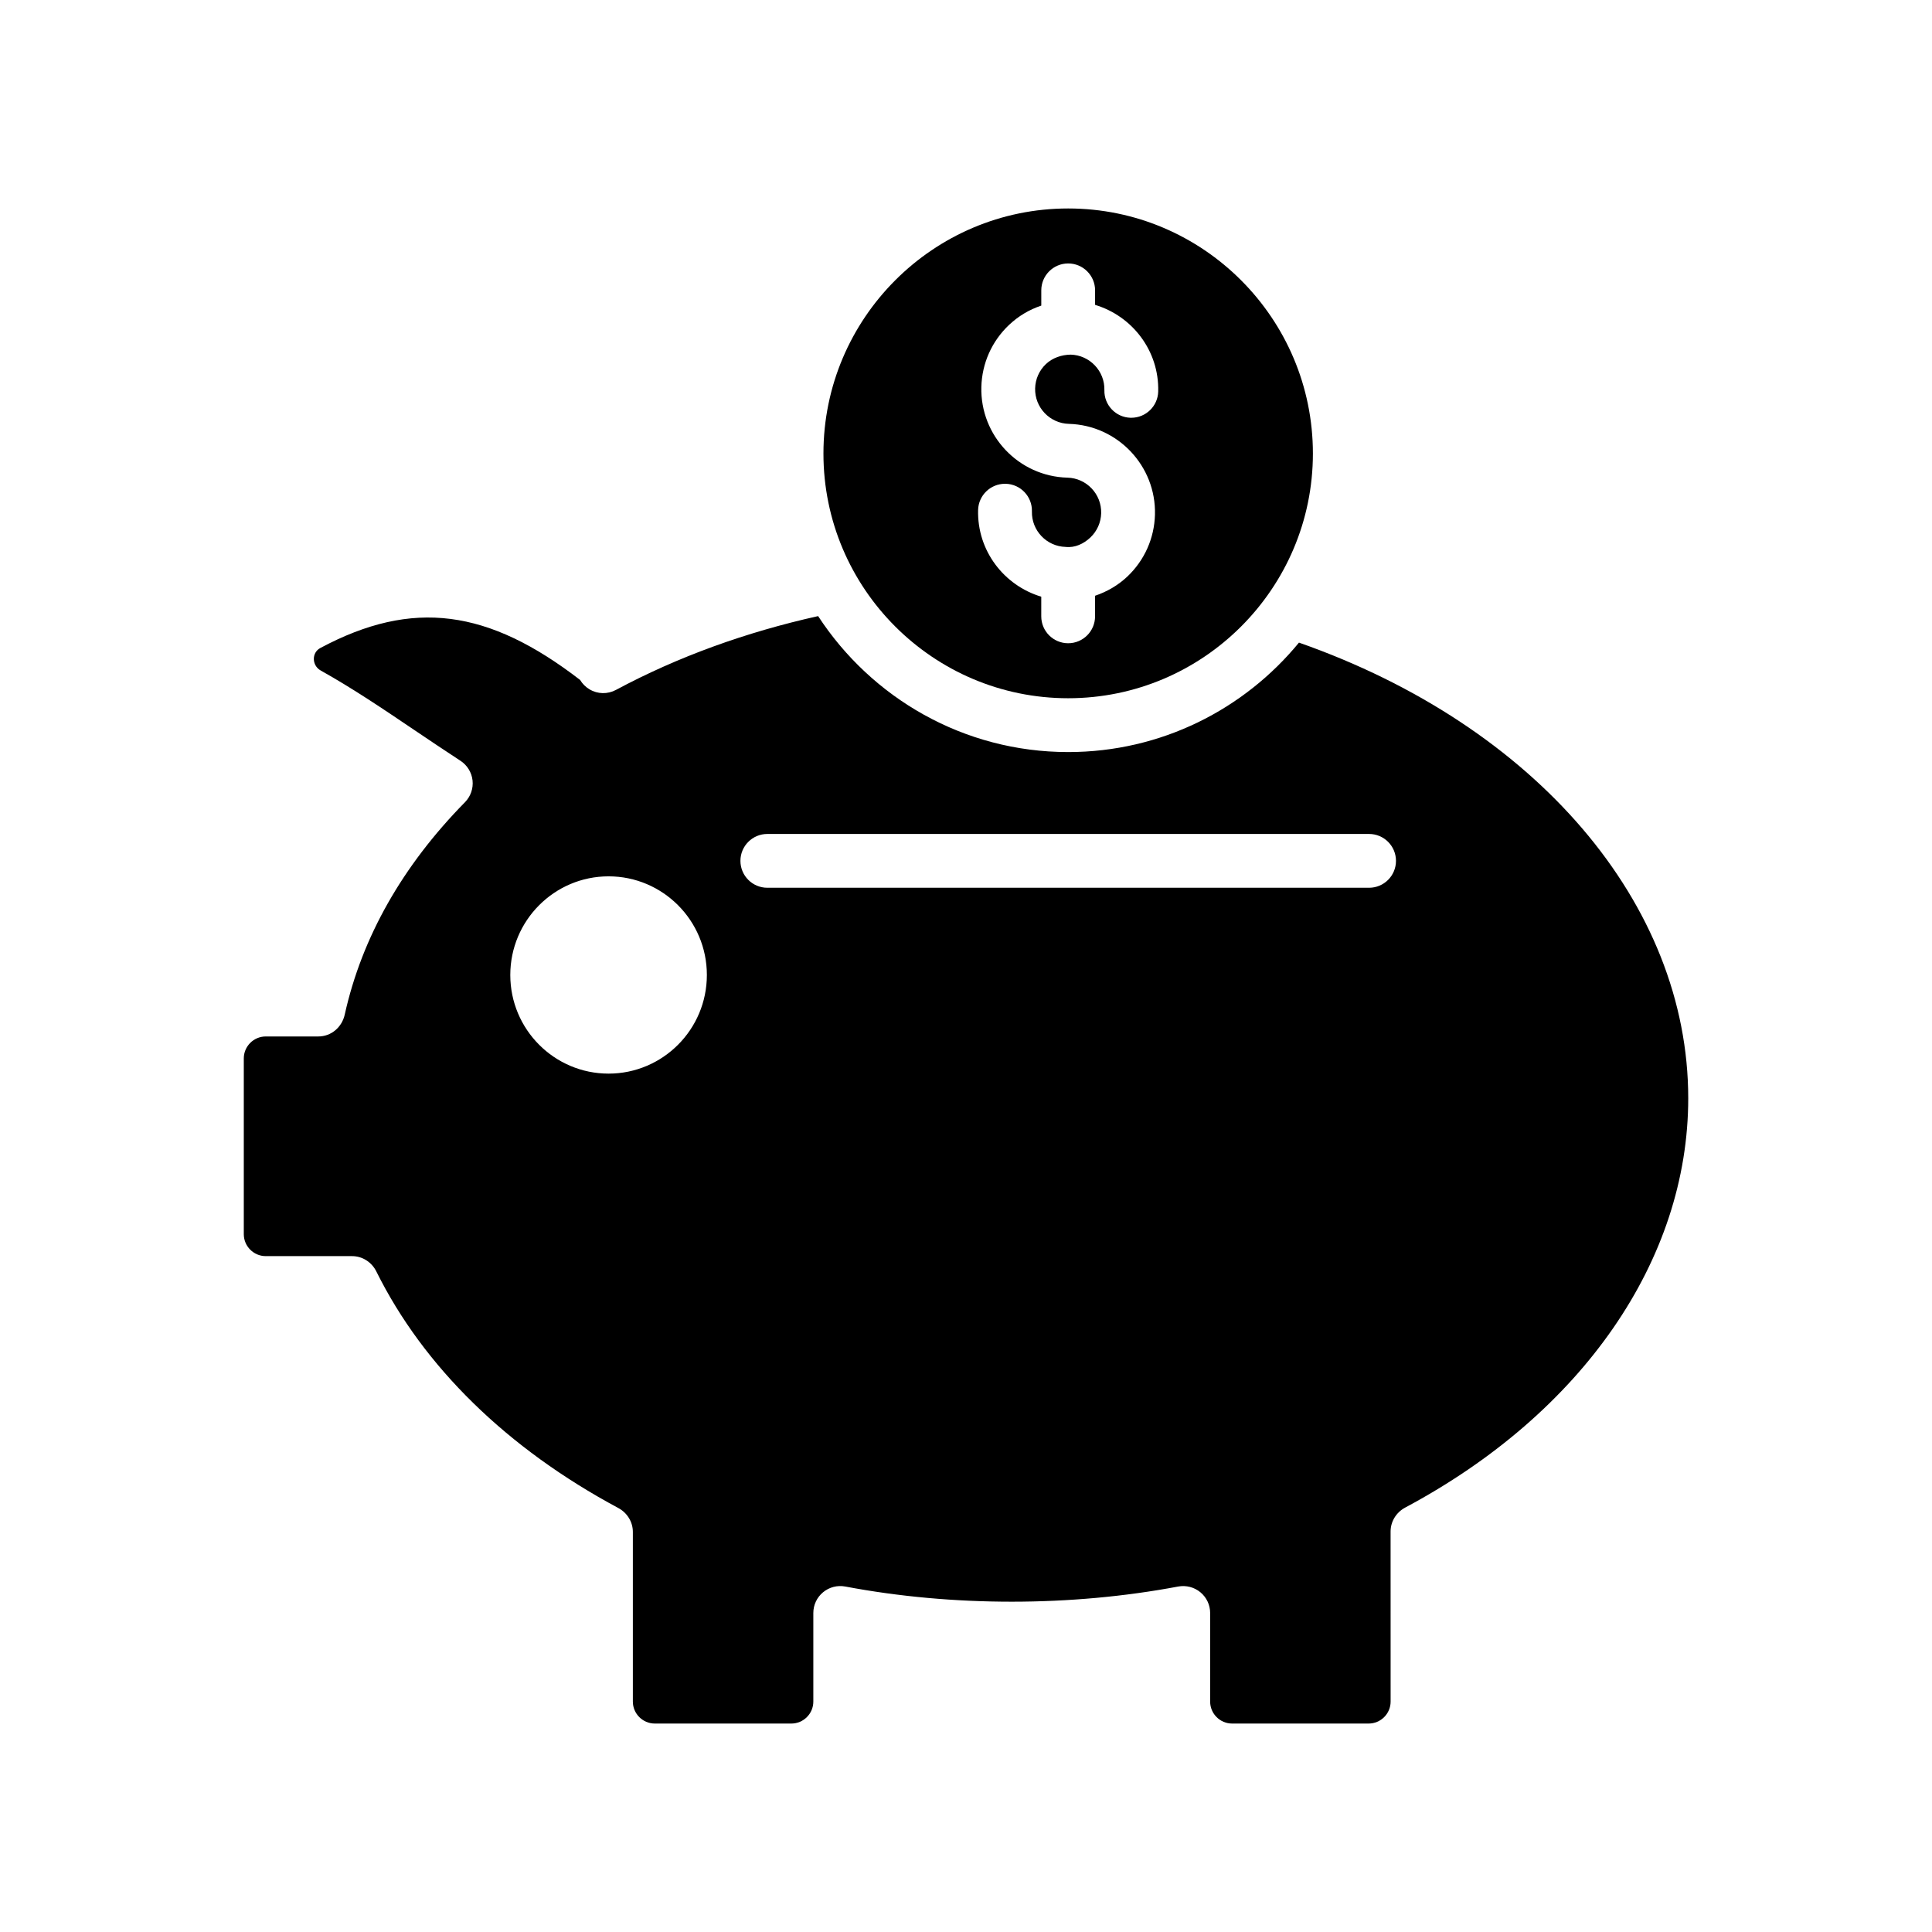
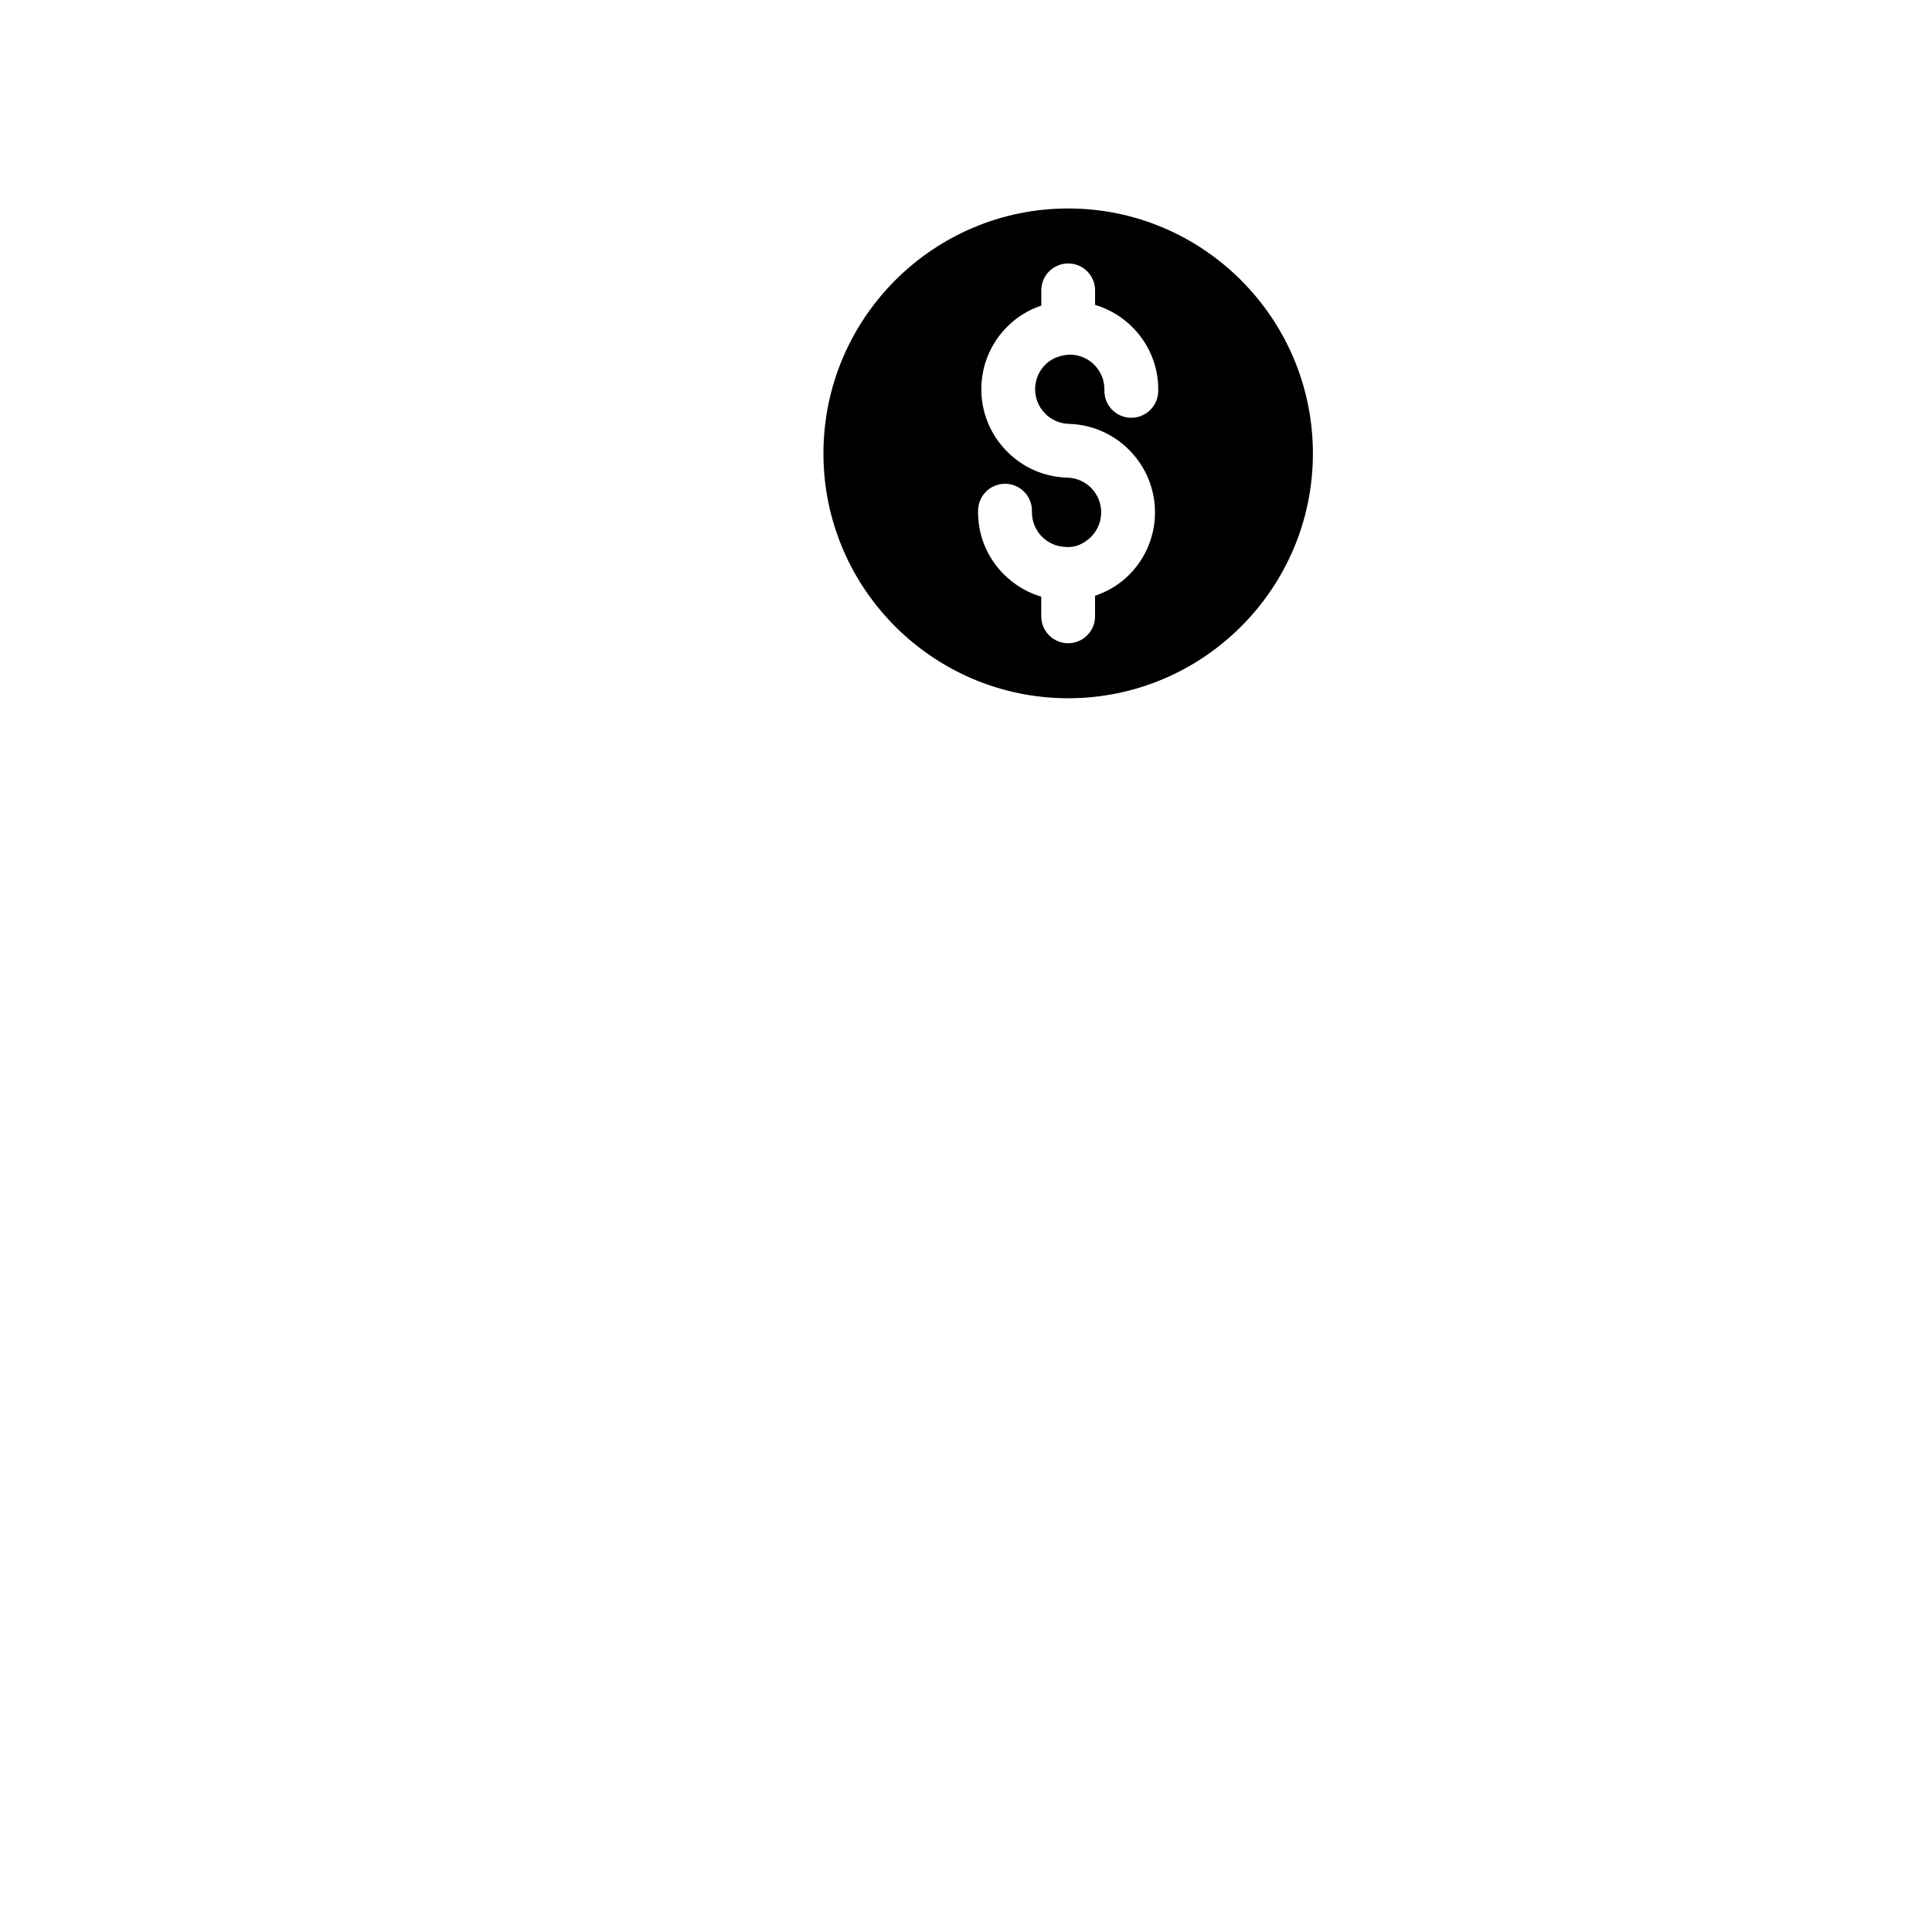
<svg xmlns="http://www.w3.org/2000/svg" fill="#000000" width="800px" height="800px" version="1.1" viewBox="144 144 512 512">
  <g>
    <path d="m427.08 329.04c35.758 0 64.852-29.094 64.852-64.859 0-35.805-29.094-64.934-64.852-64.934-35.77 0-64.859 29.129-64.859 64.934-0.004 35.766 29.09 64.859 64.859 64.859zm-0.195-58.457c-12.914-0.336-23.152-11.121-22.816-24.043 0.168-6.258 2.758-12.078 7.297-16.395 2.531-2.402 5.41-4.09 8.586-5.156v-4.043c0-3.938 3.195-7.129 7.129-7.129 3.938 0 7.129 3.195 7.129 7.129v3.848c9.871 2.969 17.008 12.18 16.727 22.973-0.102 3.871-3.277 6.945-7.129 6.945h-0.188c-3.938-0.102-7.047-3.379-6.945-7.316 0.129-5.059-3.879-9.281-8.941-9.414-2.414 0.047-4.781 0.828-6.562 2.508-1.773 1.691-2.785 3.973-2.852 6.426-0.129 5.059 3.879 9.281 8.941 9.414 12.914 0.352 23.152 11.141 22.816 24.051-0.168 6.258-2.758 12.078-7.297 16.395-2.492 2.359-5.426 4.035-8.578 5.109v5.453c0 3.938-3.195 7.129-7.129 7.129-3.938 0-7.129-3.195-7.129-7.129v-5.207c-9.875-2.965-17.016-12.18-16.738-22.977 0.102-3.871 3.277-6.945 7.129-6.945h0.188c3.938 0.102 7.047 3.379 6.945 7.316-0.129 5.059 3.879 9.281 8.941 9.414 2.461 0.277 4.789-0.828 6.562-2.508 1.773-1.691 2.785-3.973 2.852-6.426 0.133-5.059-3.879-9.289-8.938-9.422z" />
-     <path d="m488.24 314.3c-14.52 17.691-36.539 29.004-61.16 29.004-27.738 0-52.141-14.371-66.27-36.031-19.145 4.262-37.188 10.773-53.574 19.562-2.219 1.188-4.883 1.133-7.027-0.168-1.031-0.613-1.875-1.477-2.469-2.469-24.312-18.742-44.348-21.566-68.852-8.469-2.359 1.262-2.242 4.644 0.09 5.953 8.492 4.754 16.309 10.031 24.844 15.793 3.844 2.59 7.871 5.309 12.227 8.152 1.781 1.168 2.953 3.082 3.184 5.207 0.223 2.117-0.512 4.234-2.004 5.754-16.613 16.906-27.328 35.844-31.871 56.297-0.742 3.348-3.574 5.789-7.004 5.789h-13.93c-3.199 0-5.816 2.617-5.816 5.816v46.582c0 3.199 2.617 5.816 5.816 5.816h22.879c2.762 0 5.211 1.605 6.438 4.078 12.512 25.234 34.68 46.898 64.113 62.672 2.348 1.258 3.859 3.672 3.859 6.332v44.973c0 3.199 2.617 5.816 5.816 5.816h36.195c3.199 0 5.816-2.617 5.816-5.816v-23.492c0-2.125 0.945-4.133 2.582-5.484 1.633-1.355 3.777-1.914 5.867-1.523 28.508 5.383 59.895 5.348 88.262 0 2.09-0.379 4.234 0.176 5.867 1.523 1.633 1.355 2.582 3.359 2.582 5.484v23.492c0 3.199 2.617 5.816 5.816 5.816h36.195c3.199 0 5.816-2.617 5.816-5.816l-0.008-45.078c0-2.672 1.52-5.09 3.875-6.344 46.973-25.07 75.004-65.609 75.004-108.47-0.004-51.559-40.449-98.77-103.16-120.75zm-182.96 114.22c-14.355 0-26.047-11.691-26.047-26.141 0.004-14.449 11.695-26.141 26.047-26.141 14.355 0 26.047 11.691 26.047 26.141s-11.691 26.141-26.047 26.141zm201.54-49.254h-159.47c-3.938 0-7.129-3.195-7.129-7.129 0-3.938 3.195-7.129 7.129-7.129h159.47c3.938 0 7.129 3.195 7.129 7.129 0 3.934-3.191 7.129-7.129 7.129z" />
  </g>
</svg>